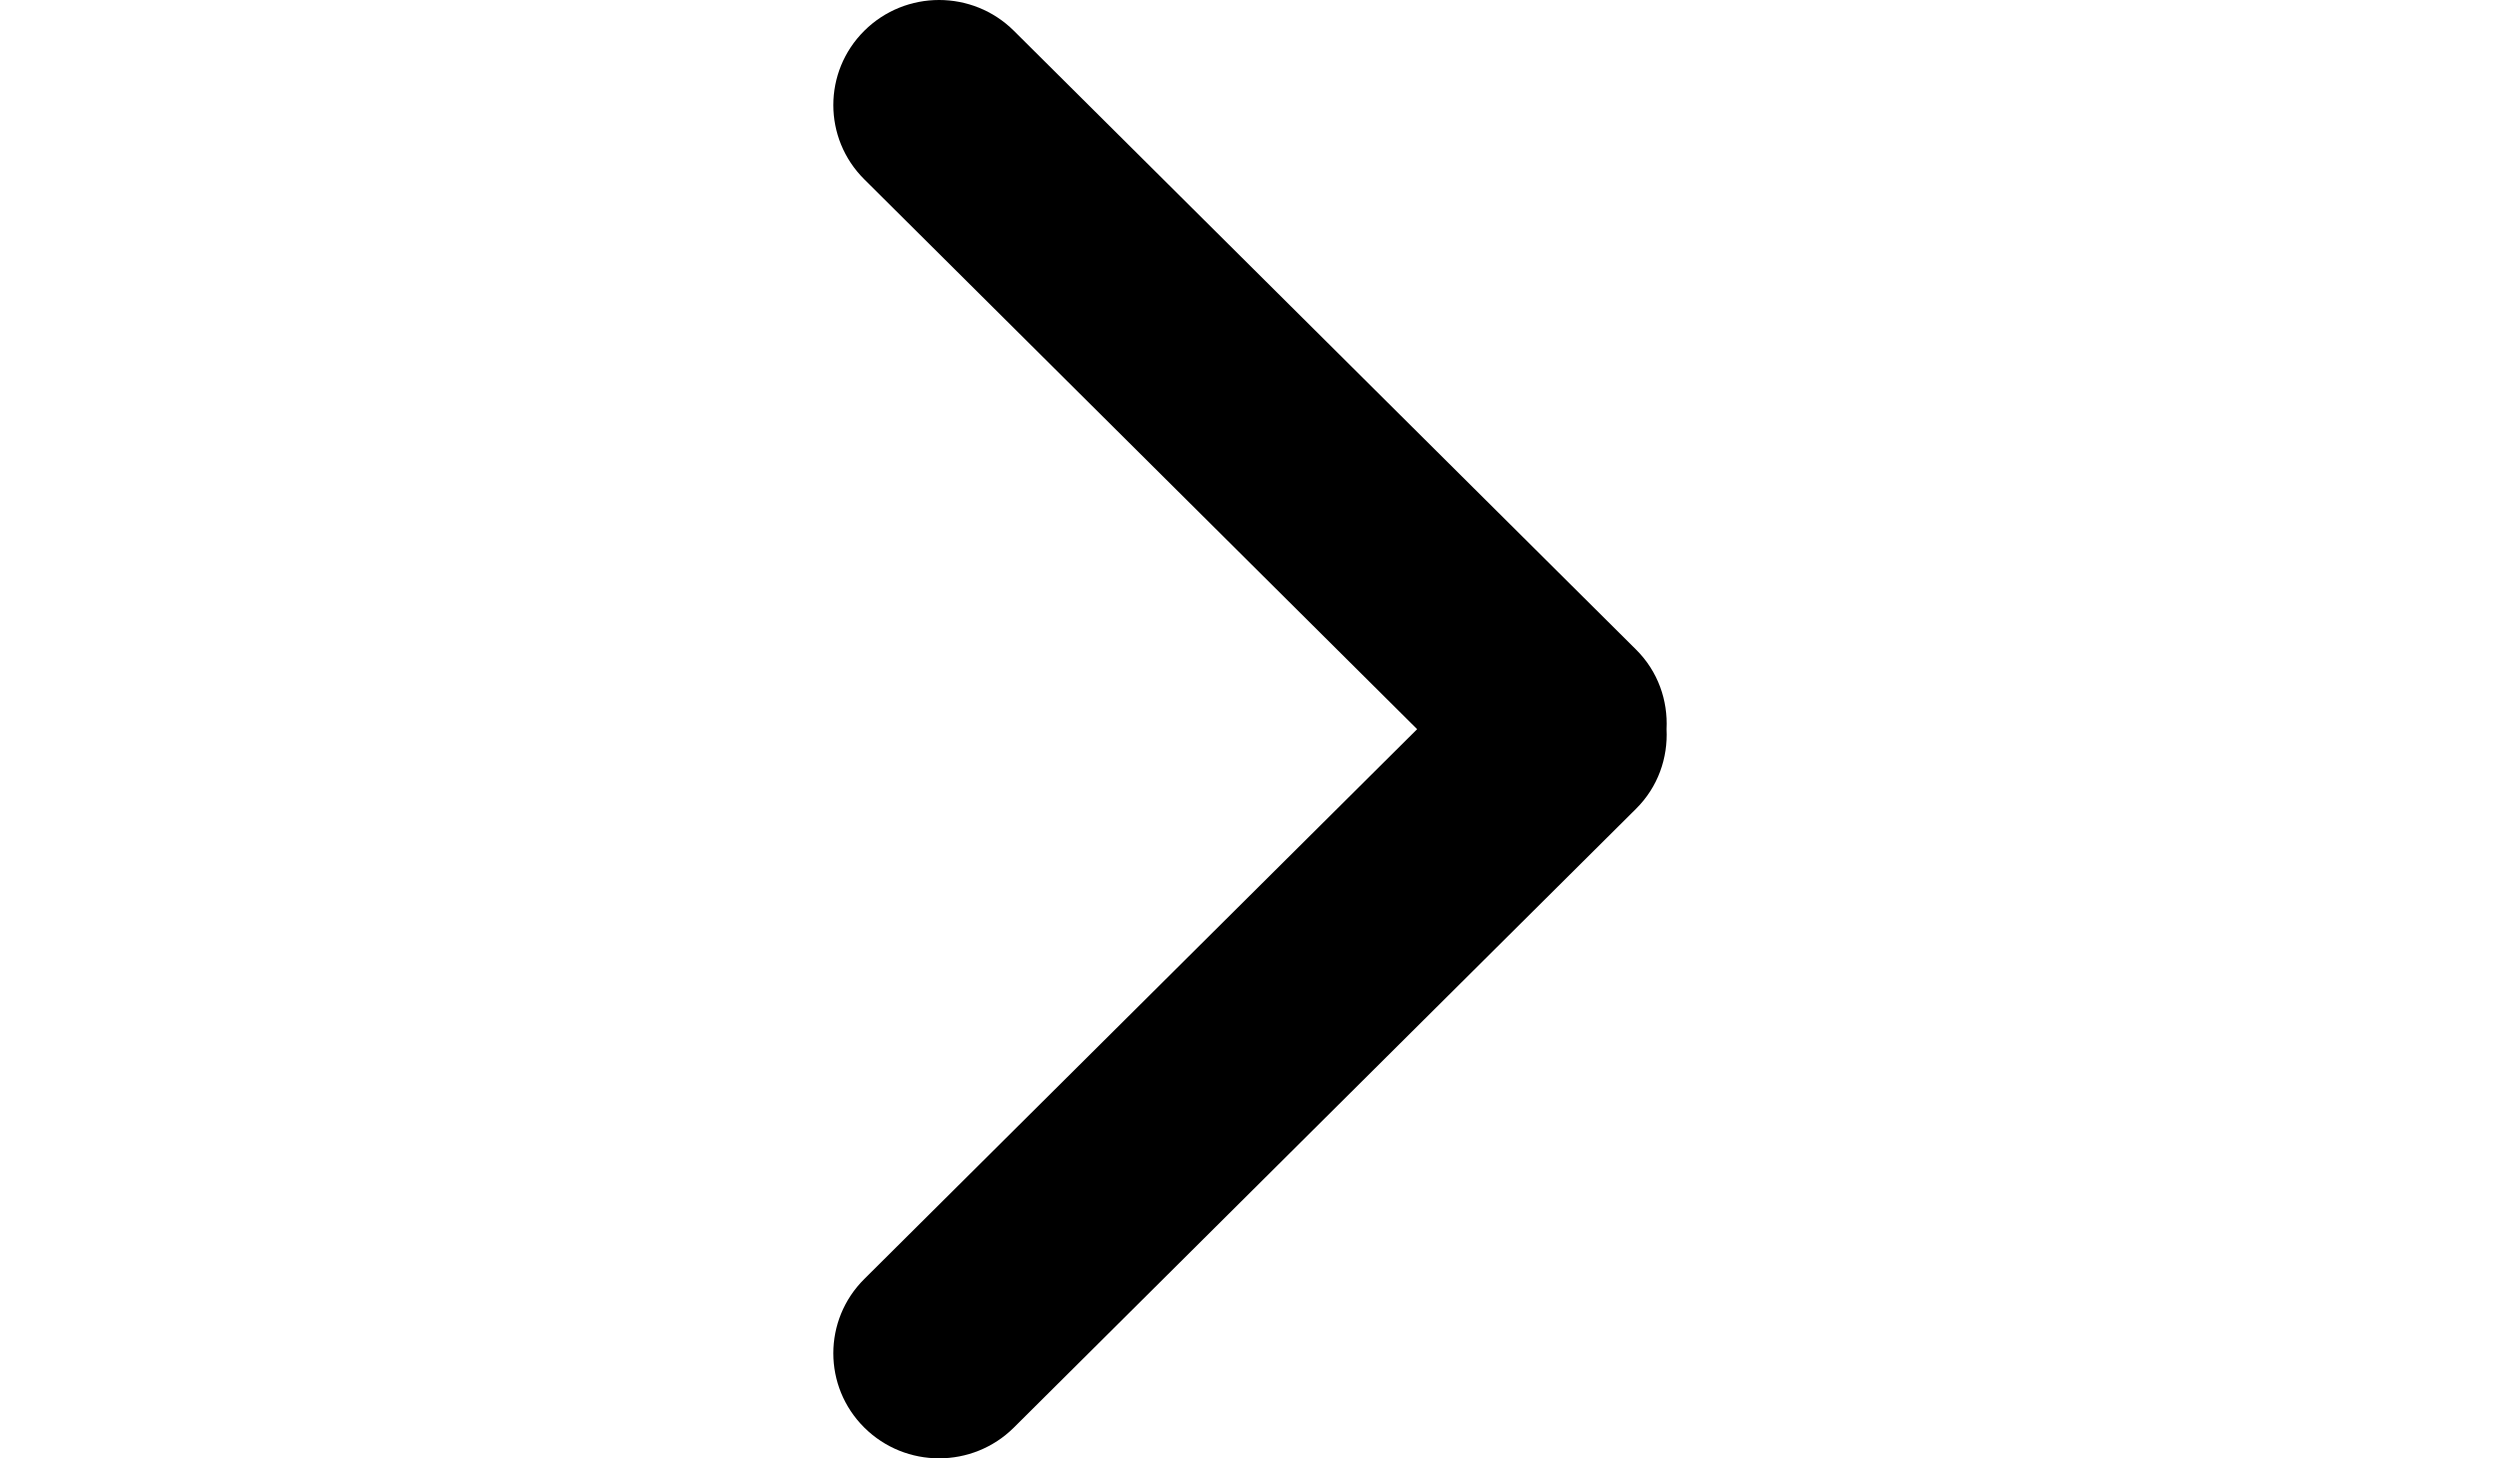
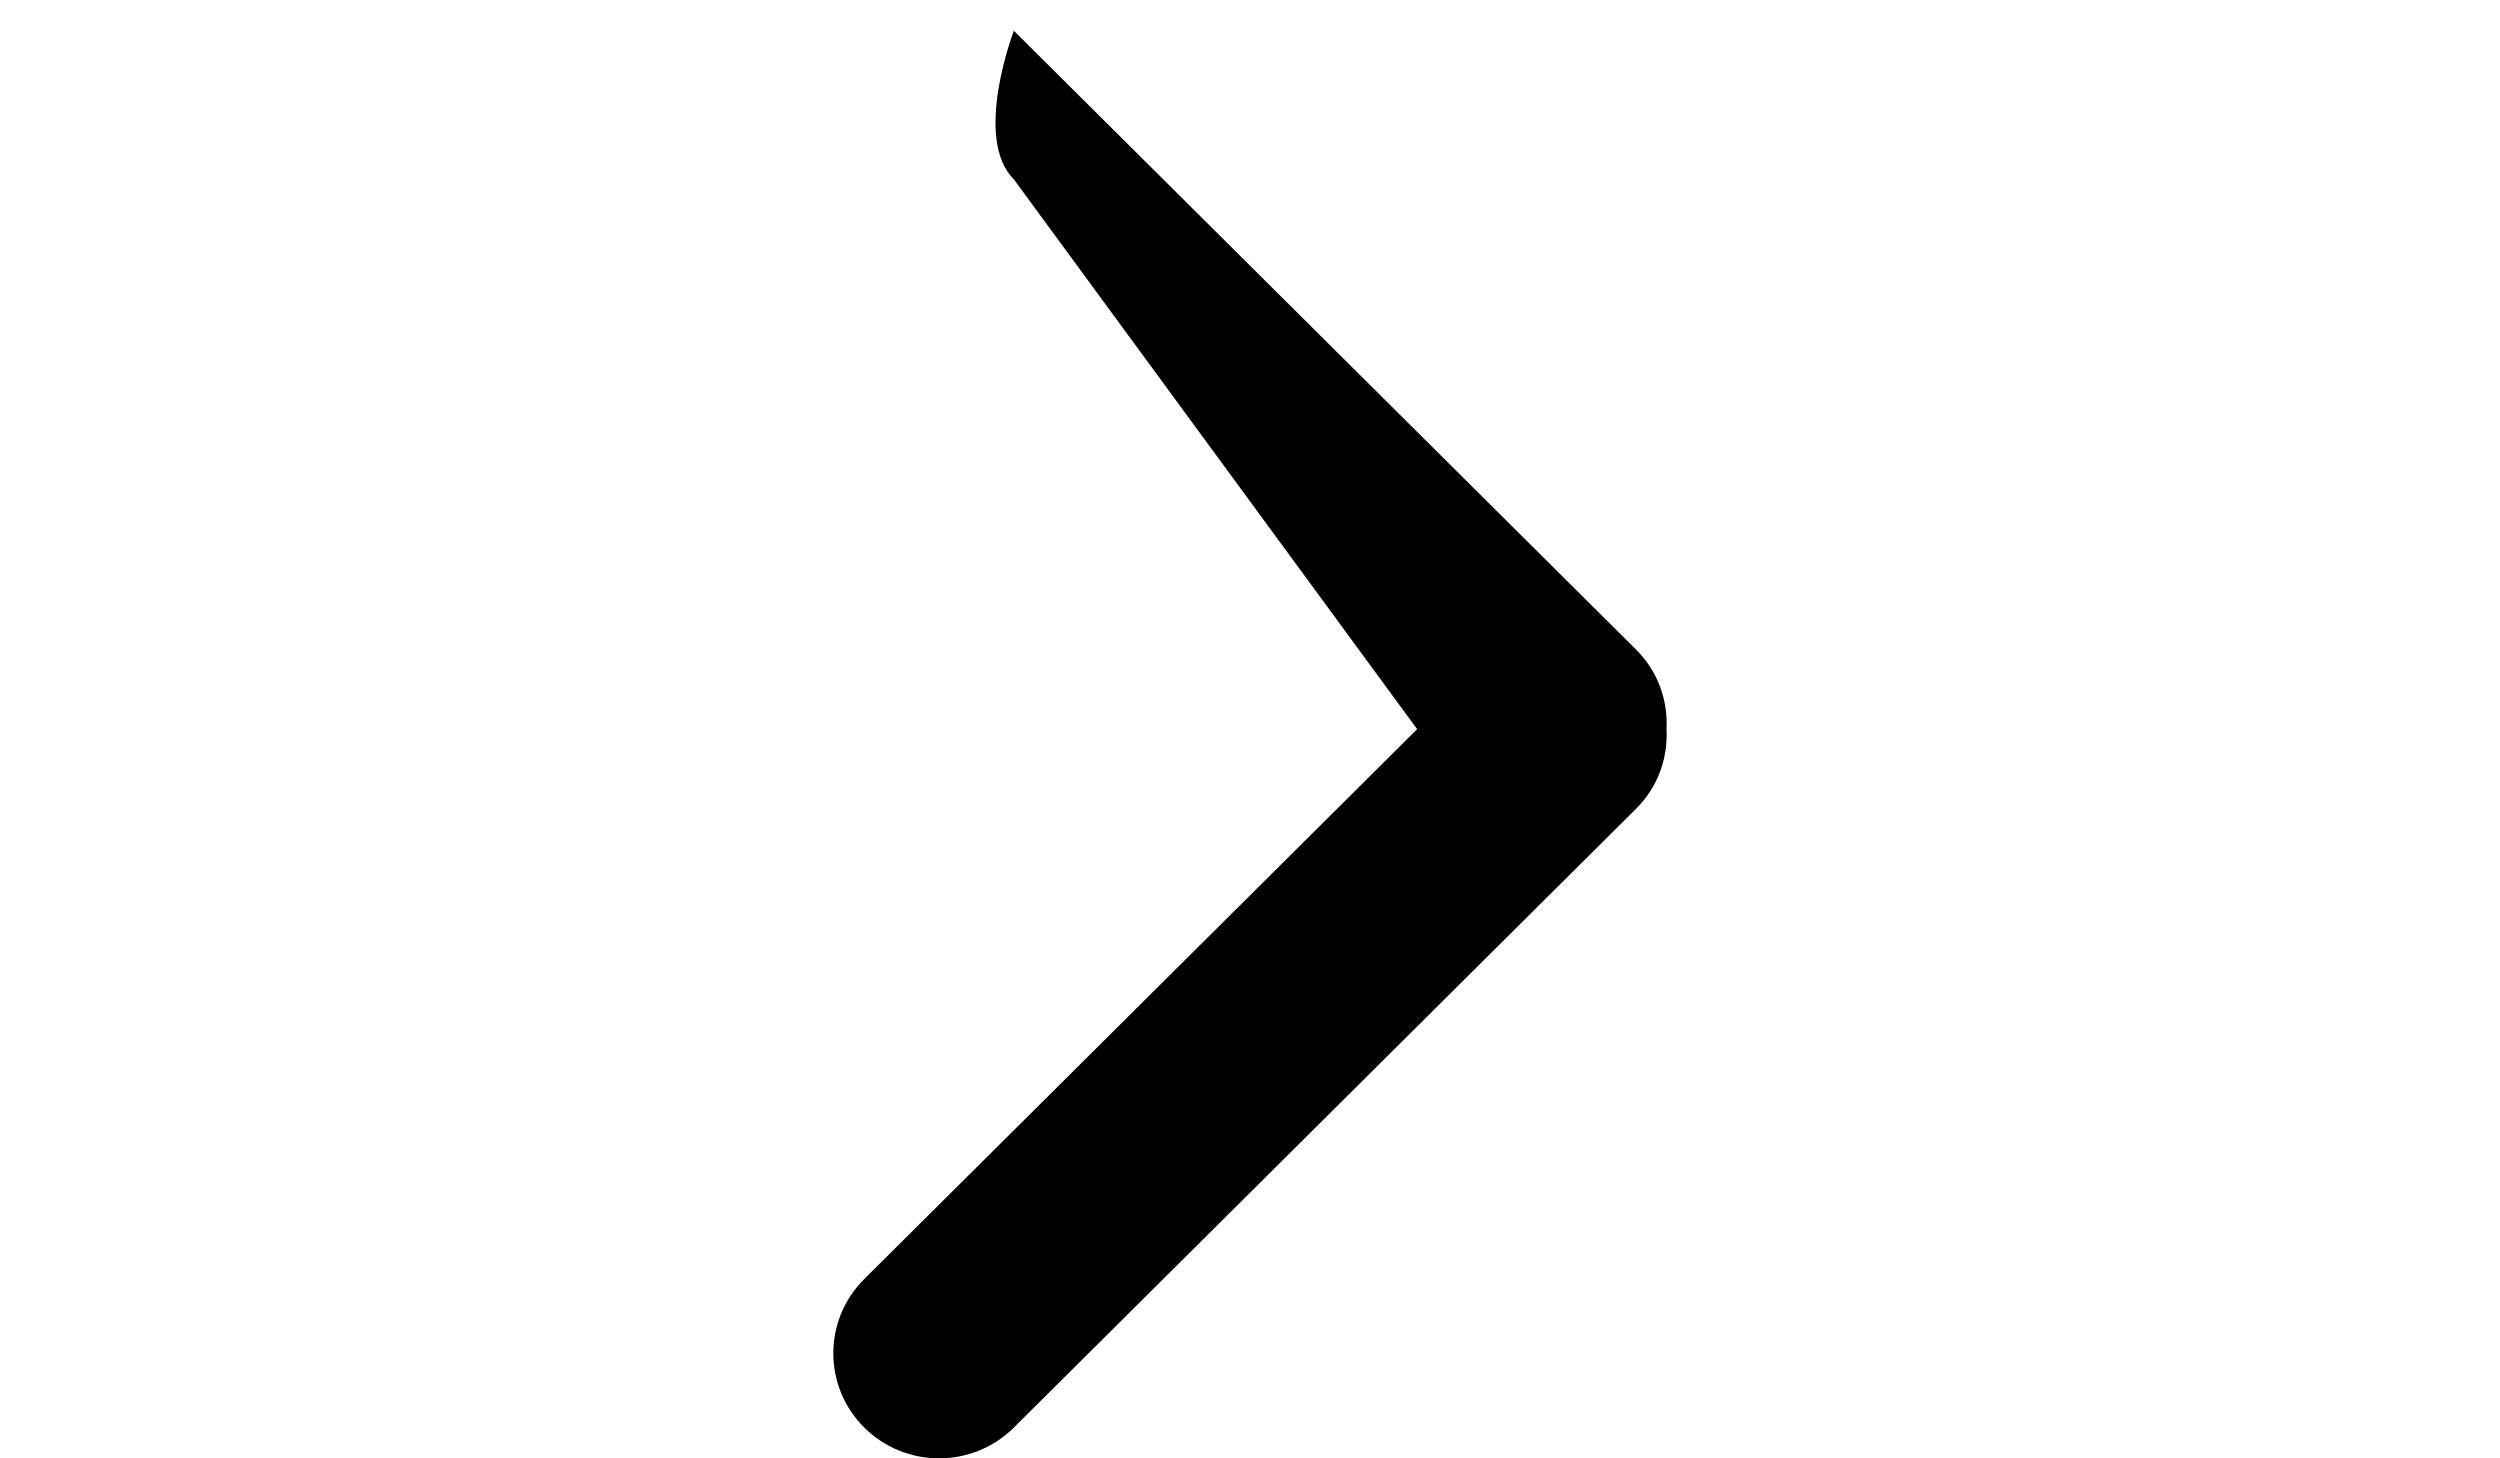
<svg xmlns="http://www.w3.org/2000/svg" version="1.1" id="Capa_1" x="0px" y="0px" width="960px" height="560px" viewBox="0 0 960 560" enable-background="new 0 0 960 560" xml:space="preserve">
  <g id="Rounded_Rectangle_33_copy_4_1_">
-     <path d="M544.181,280.003L331.889,491.134c-15.859,15.756-15.859,41.3,0,57.054c15.857,15.754,41.57,15.754,57.431,0   l238.937-237.632c8.451-8.396,12.254-19.563,11.698-30.553c0.556-10.993-3.247-22.159-11.698-30.556L389.32,11.816   c-15.86-15.756-41.571-15.756-57.431,0s-15.859,41.299,0,57.051L544.181,280.003z" />
+     <path d="M544.181,280.003L331.889,491.134c-15.859,15.756-15.859,41.3,0,57.054c15.857,15.754,41.57,15.754,57.431,0   l238.937-237.632c8.451-8.396,12.254-19.563,11.698-30.553c0.556-10.993-3.247-22.159-11.698-30.556L389.32,11.816   s-15.859,41.299,0,57.051L544.181,280.003z" />
  </g>
</svg>